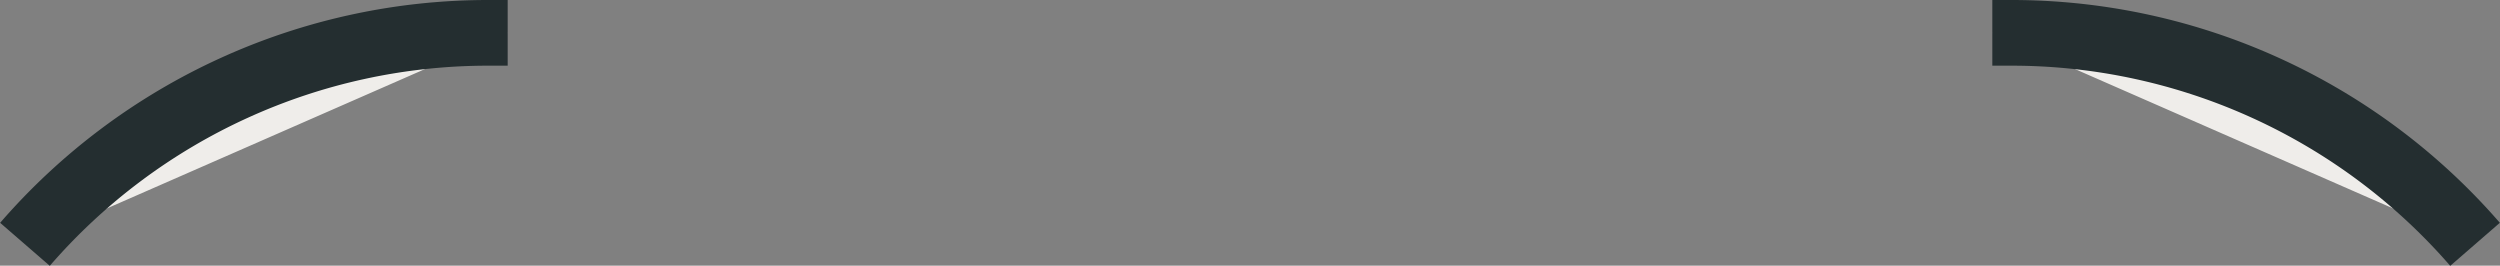
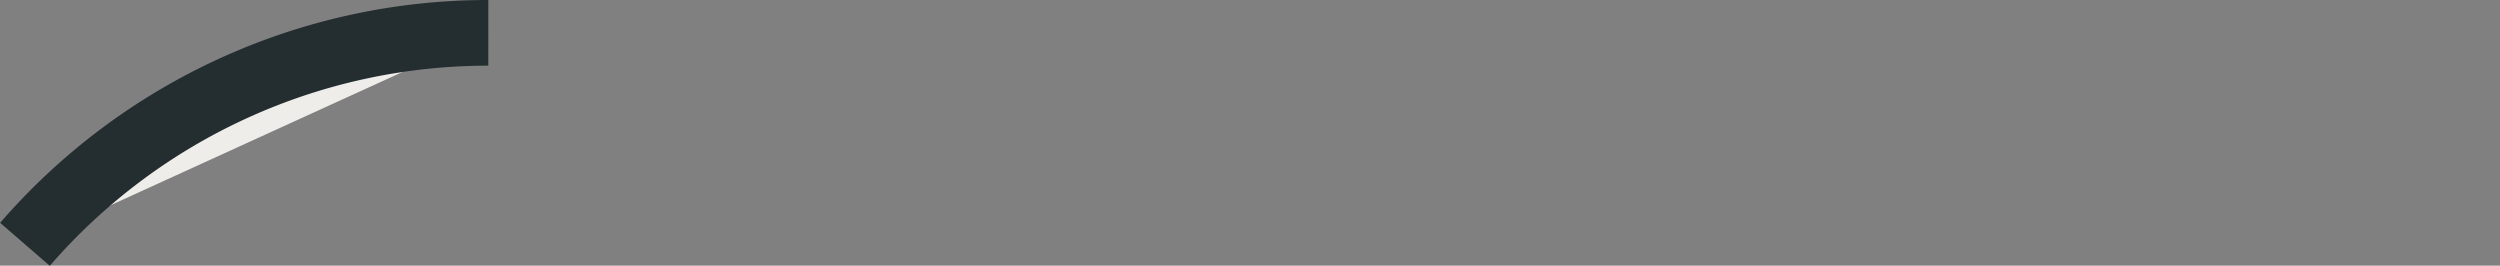
<svg xmlns="http://www.w3.org/2000/svg" viewBox="0 0 76.13 8.09">
  <rect x="0" y="0" width="76.13" height="8.09" fill="#808080" stroke="none" />
  <defs>
    <style>.cls-1{fill:#efedea;stroke:#242e30;stroke-miterlimit:10;stroke-width:2px;}</style>
  </defs>
  <g id="Layer_2" data-name="Layer 2">
    <g id="Layer_2-2" data-name="Layer 2">
-       <path class="cls-1" d="M.76,7.44h0A18.66,18.66,0,0,1,14.87,1h.59" />
-       <path class="cls-1" d="M75.37,7.44h0A18.69,18.69,0,0,0,61.26,1h-.59" />
+       <path class="cls-1" d="M.76,7.44h0A18.66,18.66,0,0,1,14.87,1" />
    </g>
  </g>
</svg>